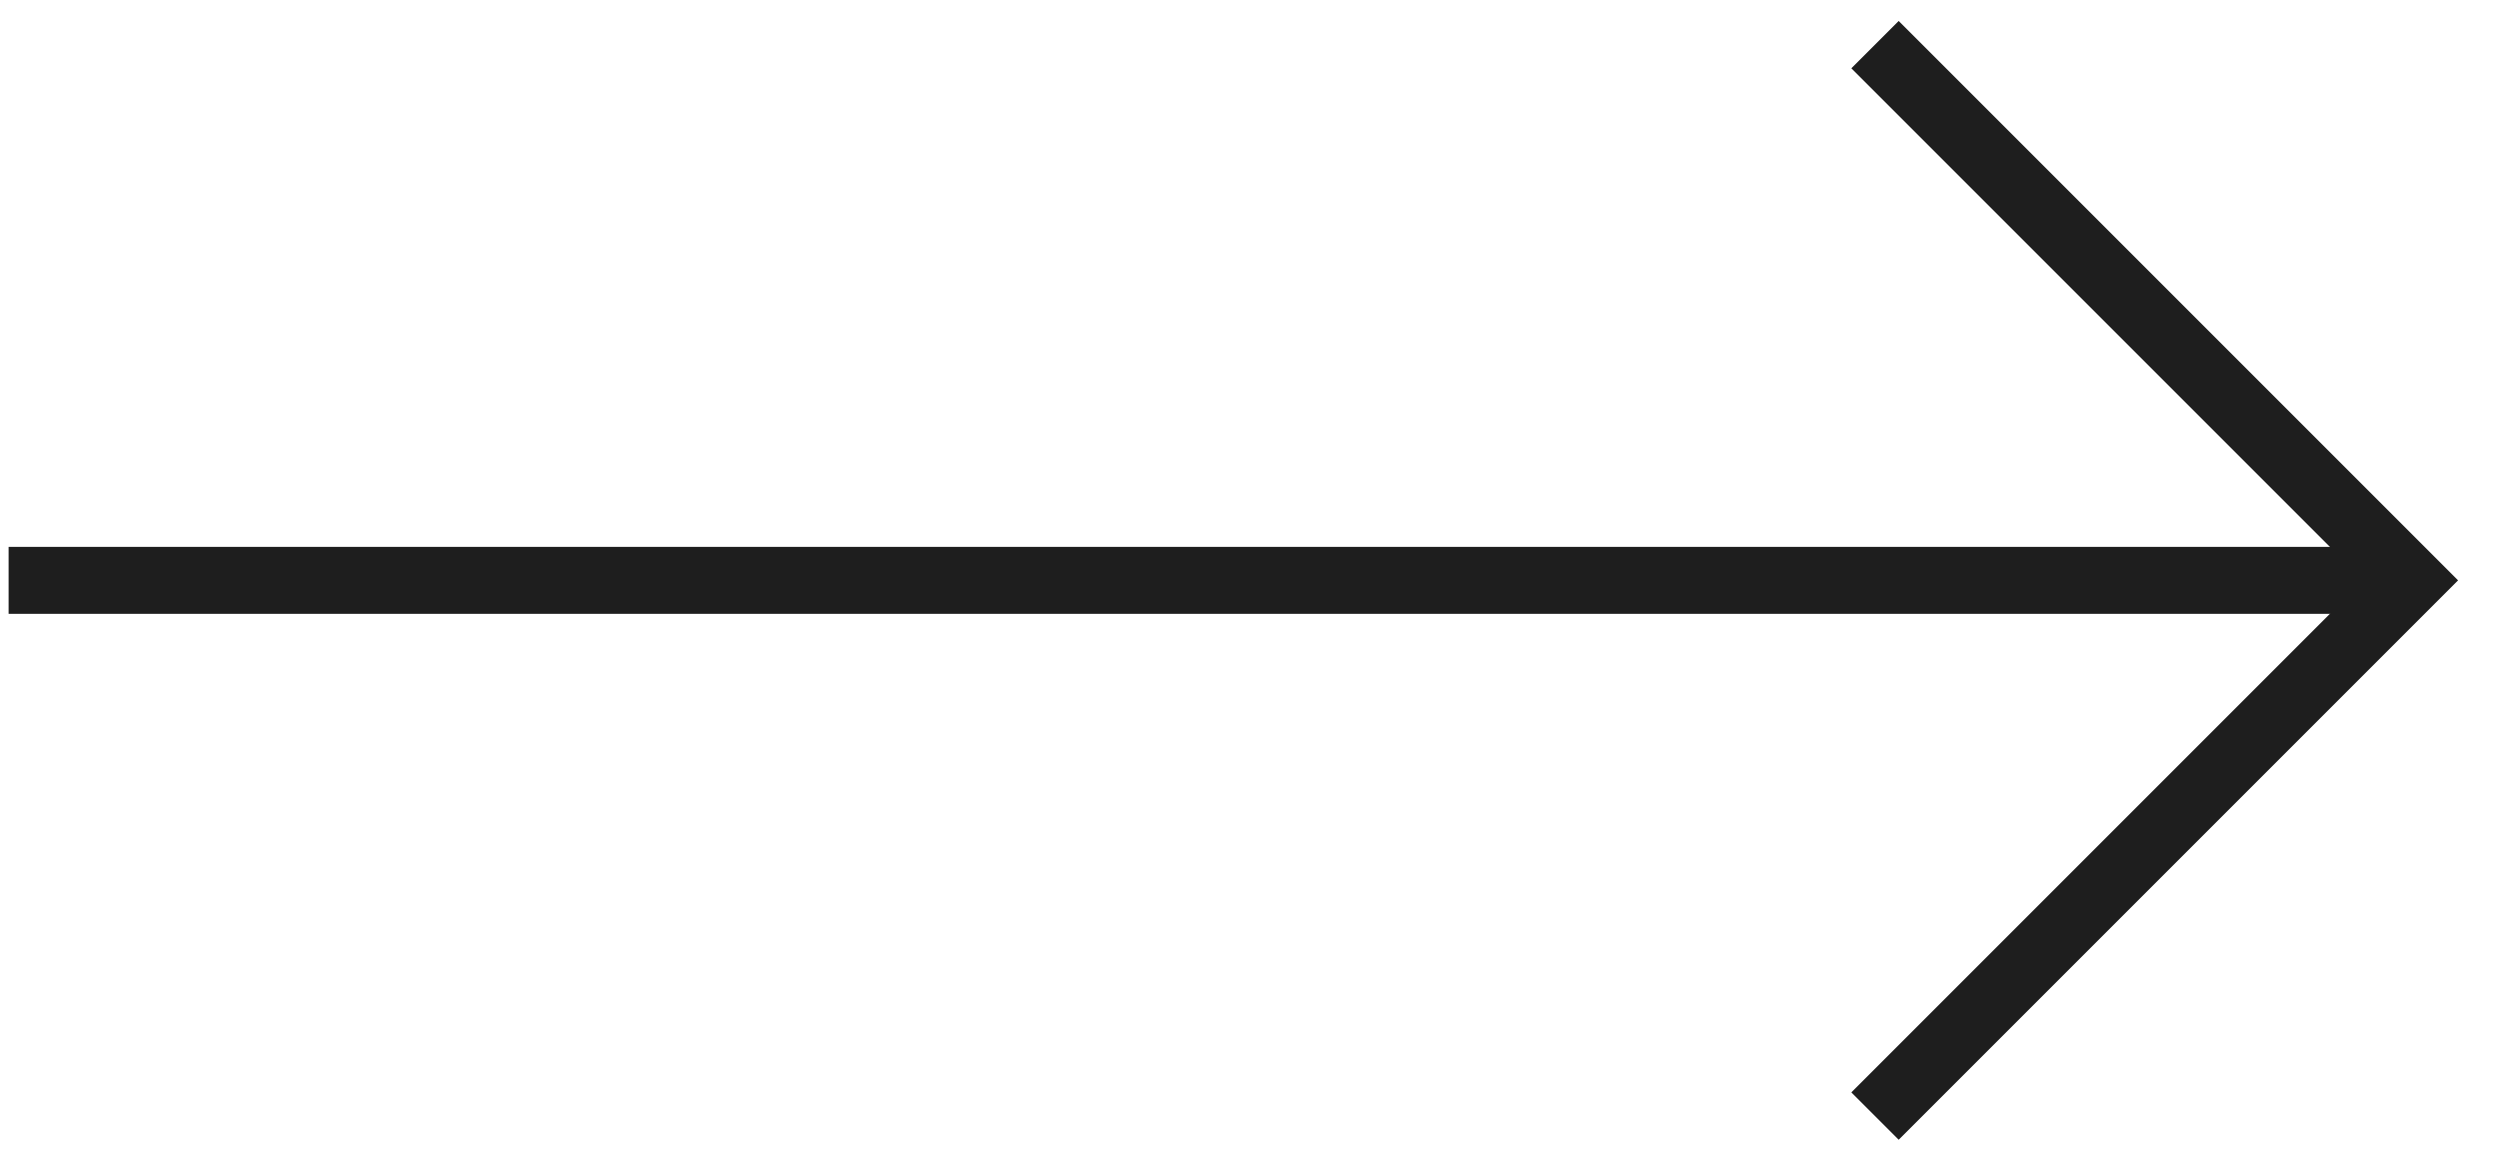
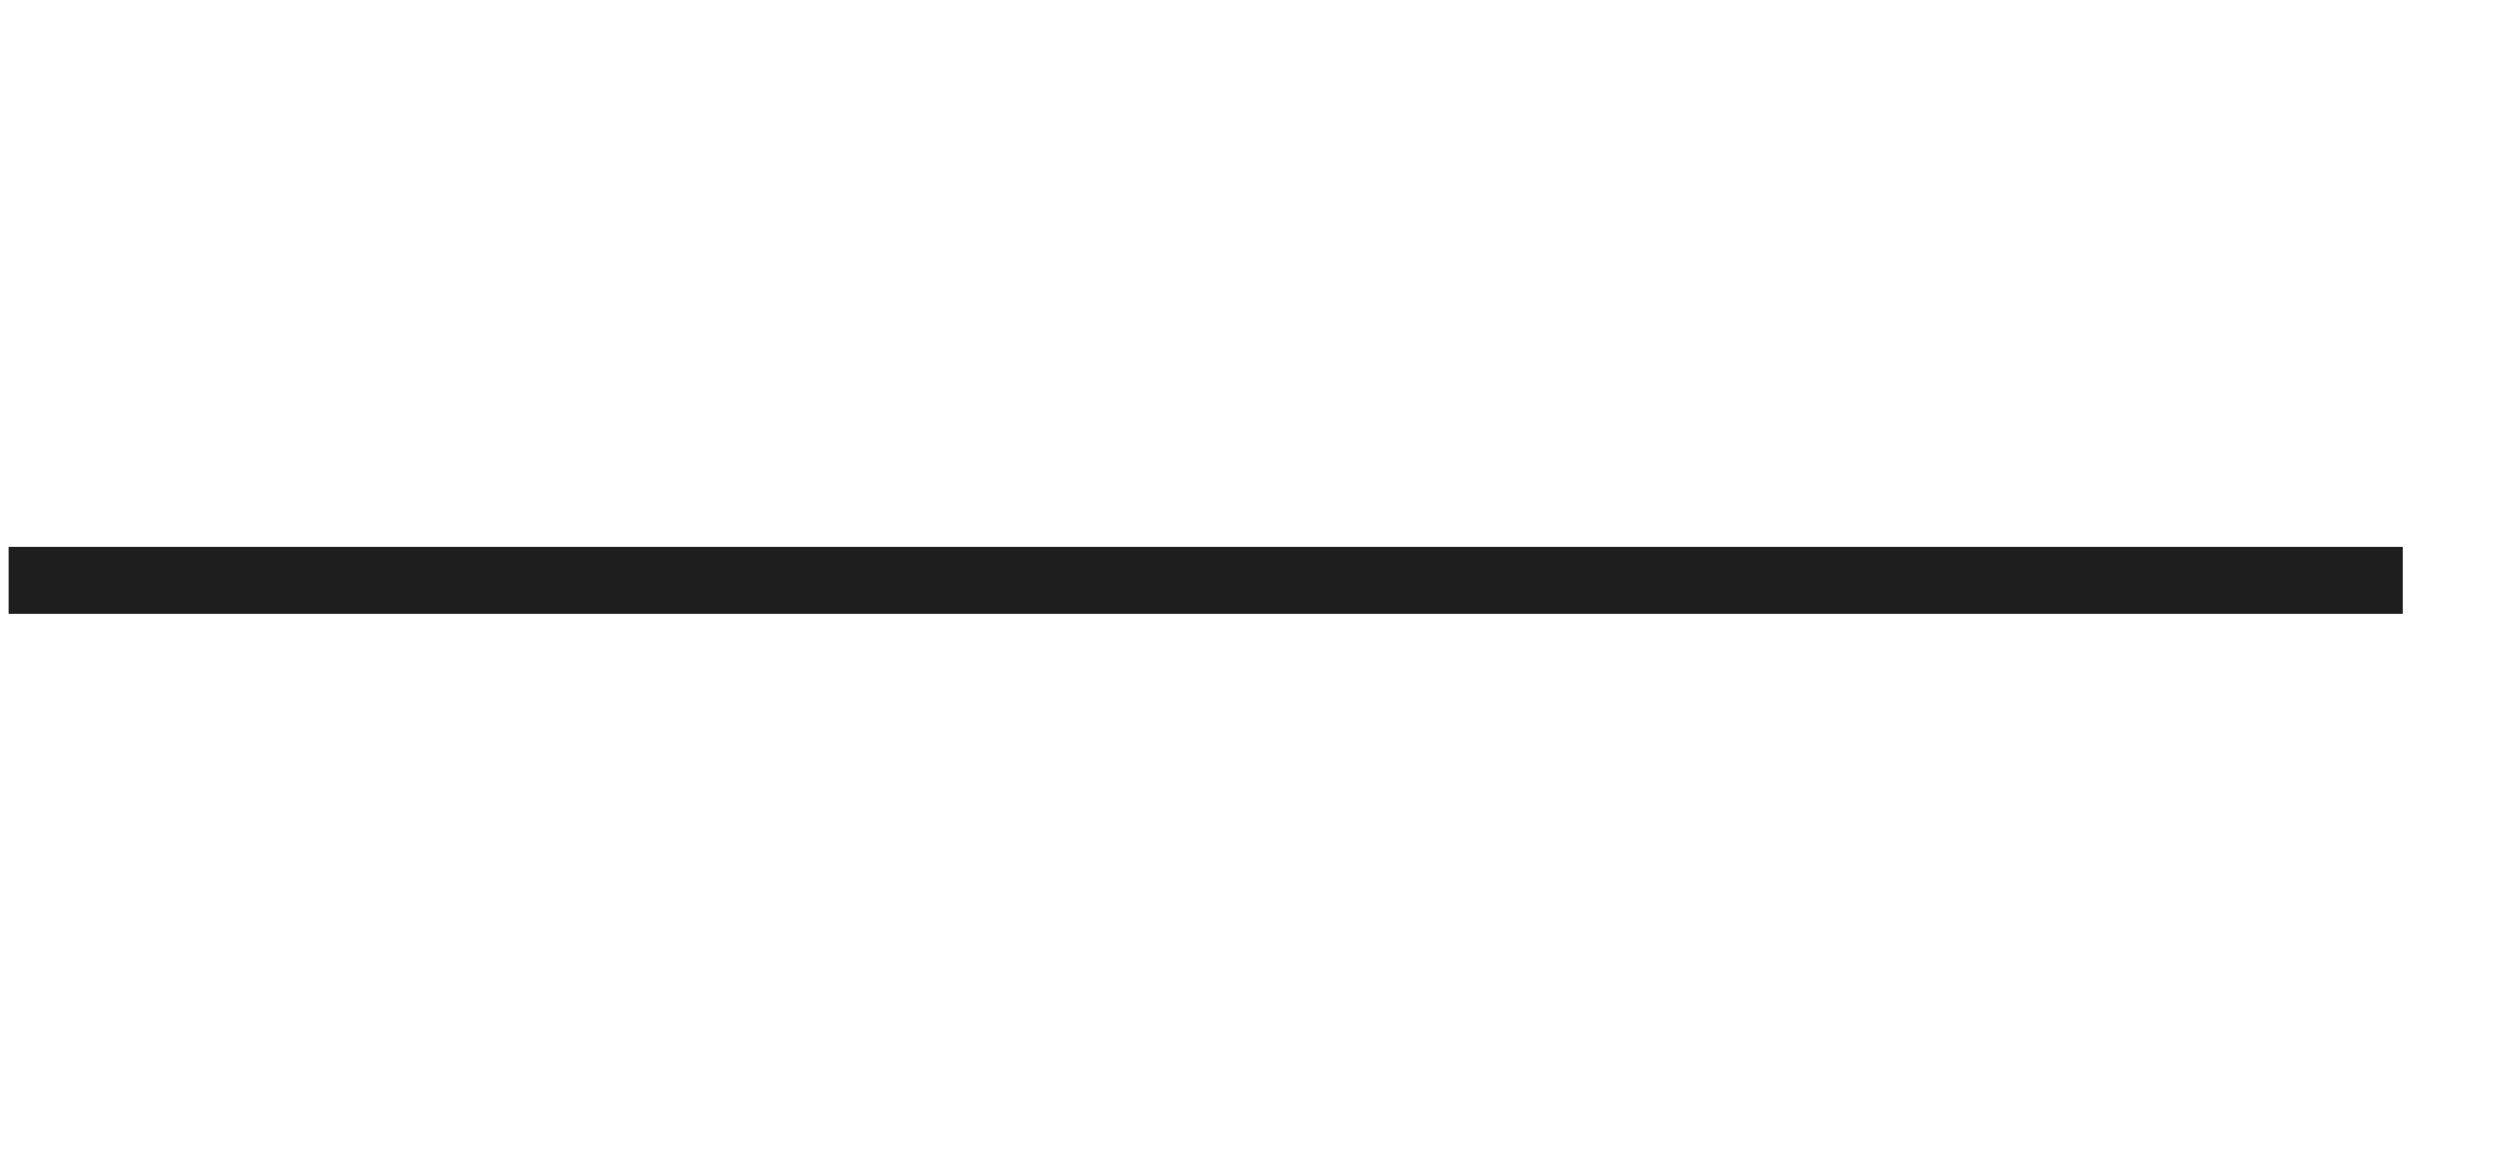
<svg xmlns="http://www.w3.org/2000/svg" width="56" height="26" viewBox="0 0 56 26" fill="none">
  <path d="M0.193 13L53.822 13" stroke="#1E1E1E" stroke-width="1.5" />
-   <path d="M42 1L54 13L42 25" stroke="#1E1E1E" stroke-width="1.5" />
</svg>